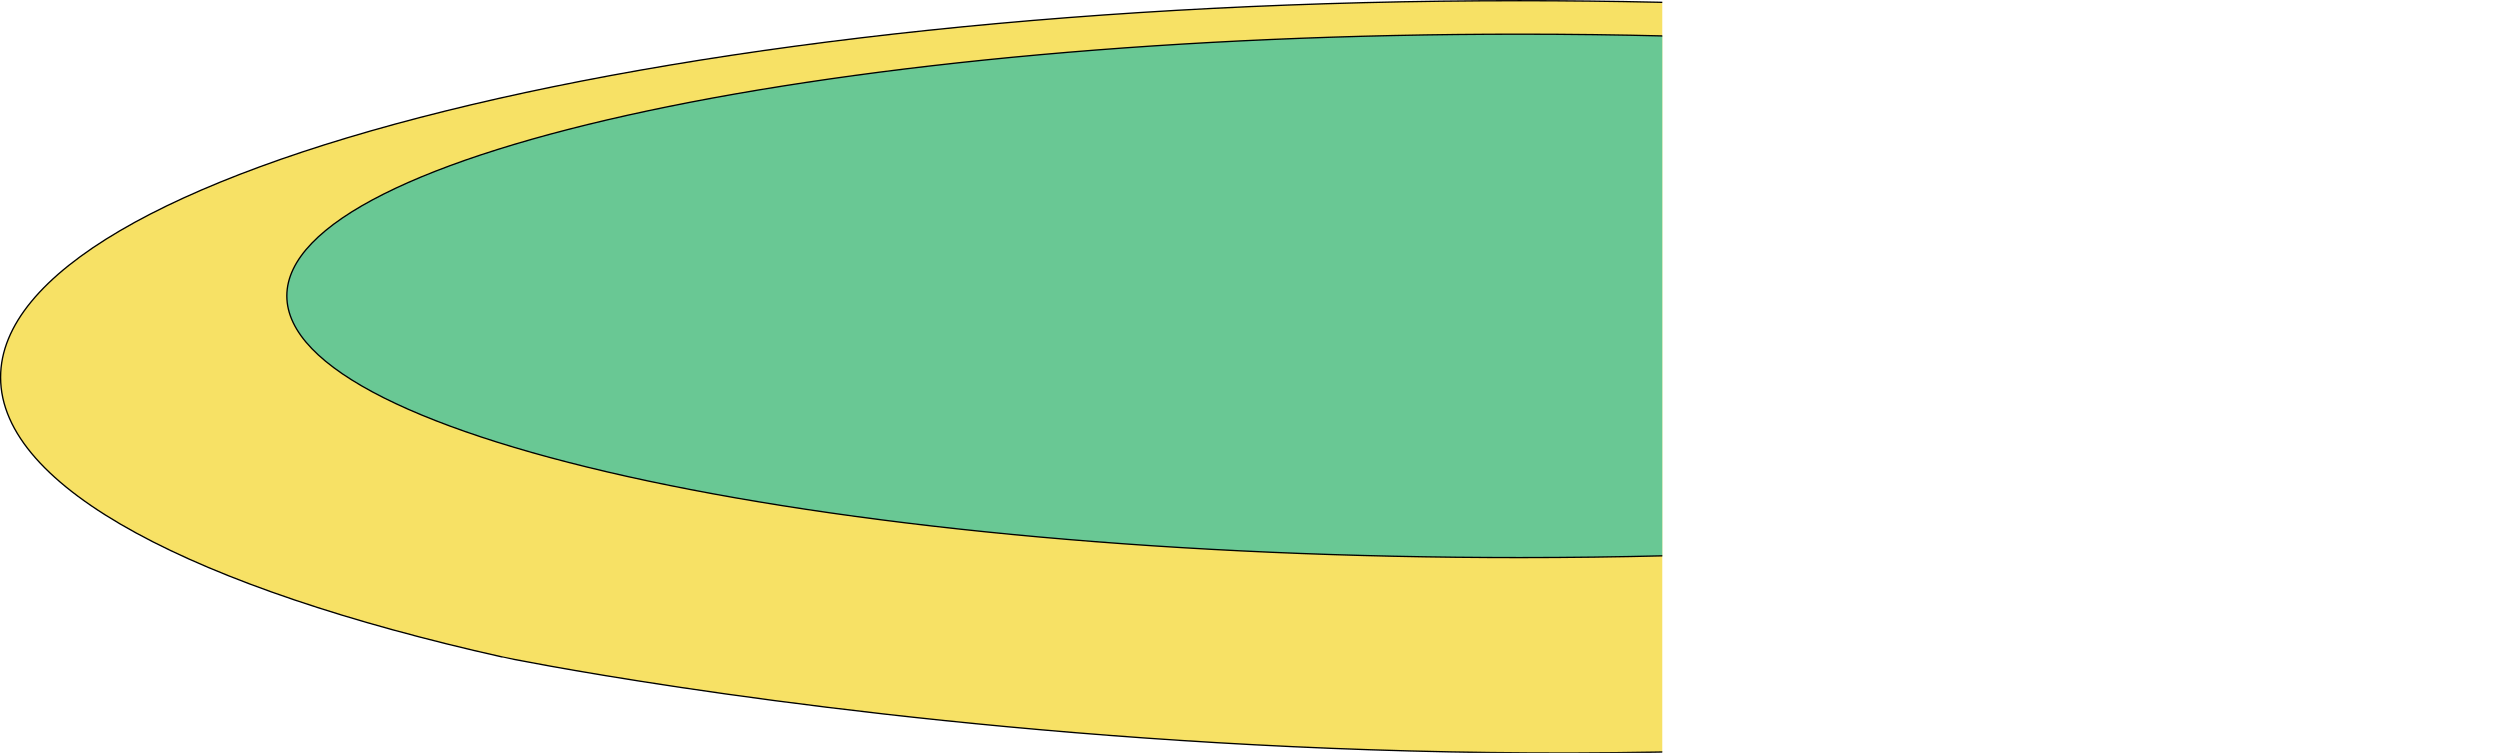
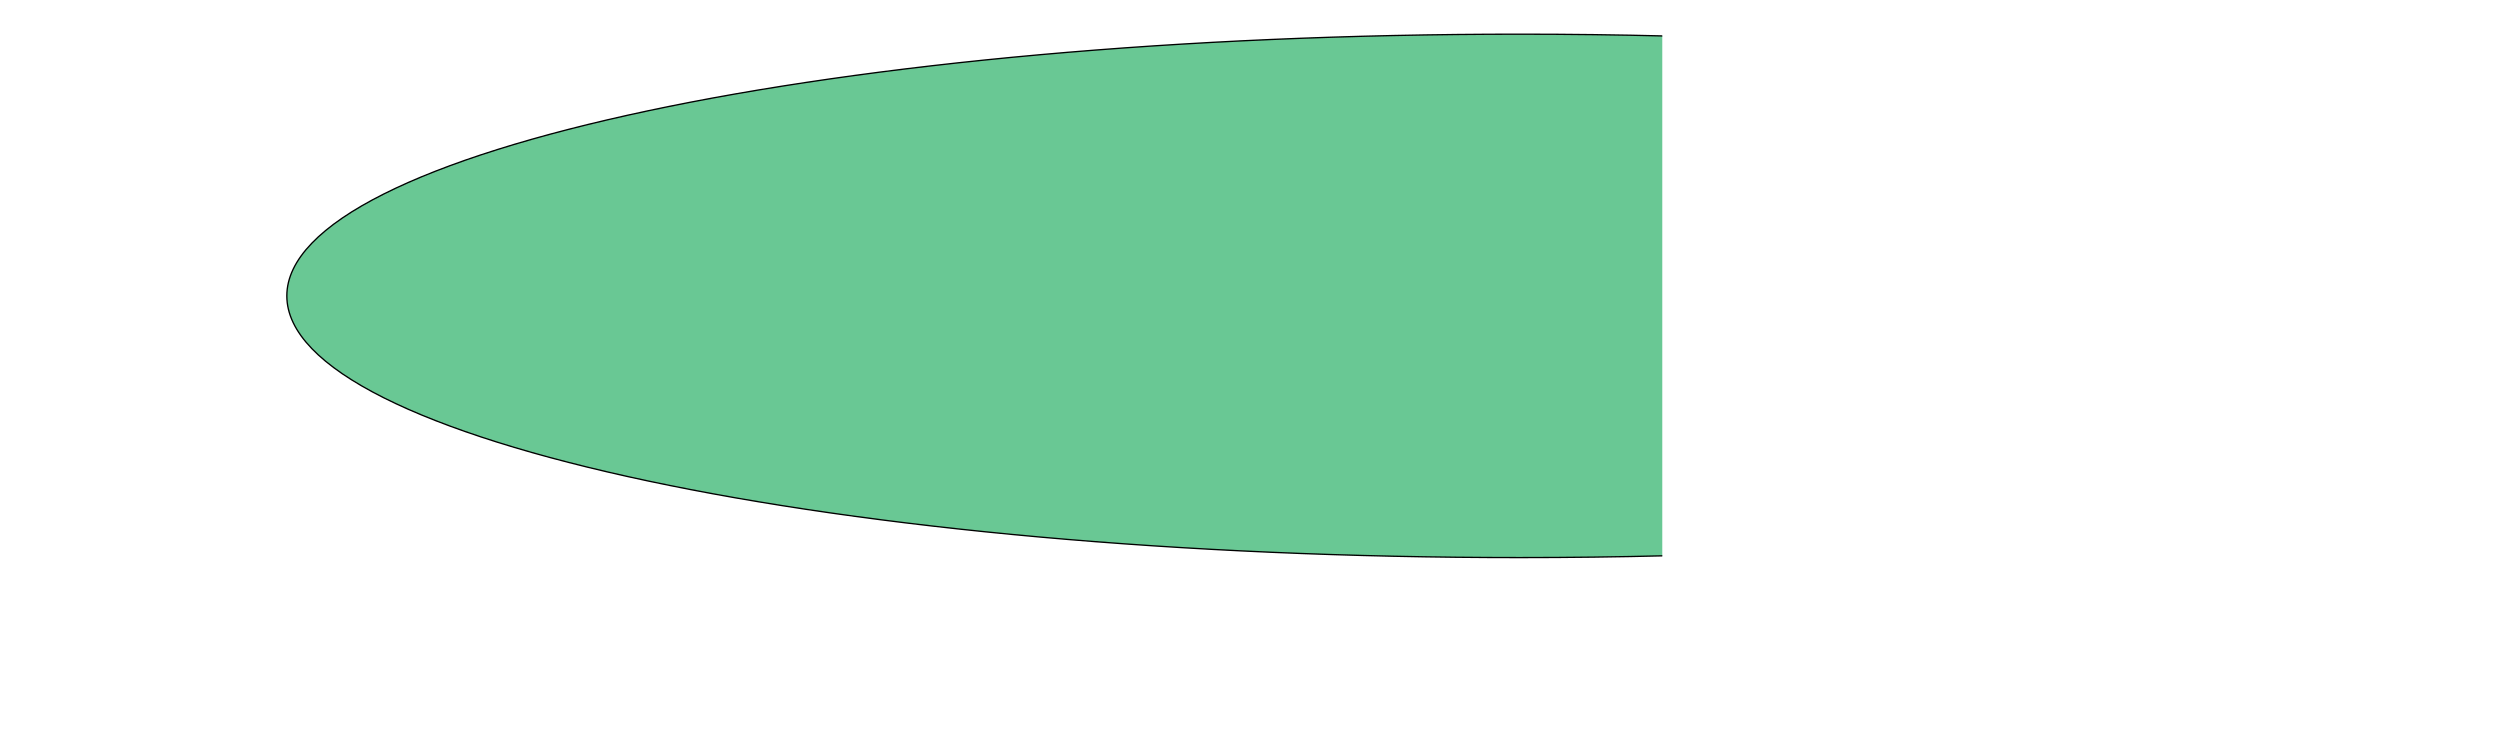
<svg xmlns="http://www.w3.org/2000/svg" viewBox="0 0 462.98 139.54">
  <defs>
    <style>.cls-1{fill:none;}.cls-2{clip-path:url(#clip-path);}.cls-3{fill:#f7e165;stroke-miterlimit:10;}.cls-3,.cls-4{stroke:#000;stroke-width:0.25px;}.cls-4{fill:#69c894;stroke-linecap:round;stroke-linejoin:round;}</style>
    <clipPath id="clip-path" transform="translate(-12.16 -63.27)">
      <rect class="cls-1" width="320" height="202.69" />
    </clipPath>
  </defs>
  <g id="Layer_2" data-name="Layer 2">
    <g id="Layer_1-2" data-name="Layer 1">
      <g class="cls-2">
-         <path class="cls-3" d="M475,185V79.86c-49-10.27-112.3-16.46-181.46-16.46-155.34,0-281.27,31.23-281.27,69.75,0,20.56,35.88,39,92.95,51.8C105.24,185,299.16,224.86,475,185Z" transform="translate(-12.16 -63.27)" />
        <path class="cls-4" d="M65.28,118.07c0,26.76,102.2,48.46,228.28,48.46,74,0,139.75-7.48,181.46-19.06V88.66C433.31,77.08,367.54,69.6,293.56,69.6,167.48,69.6,65.28,91.3,65.28,118.07Z" transform="translate(-12.16 -63.27)" />
      </g>
    </g>
  </g>
</svg>